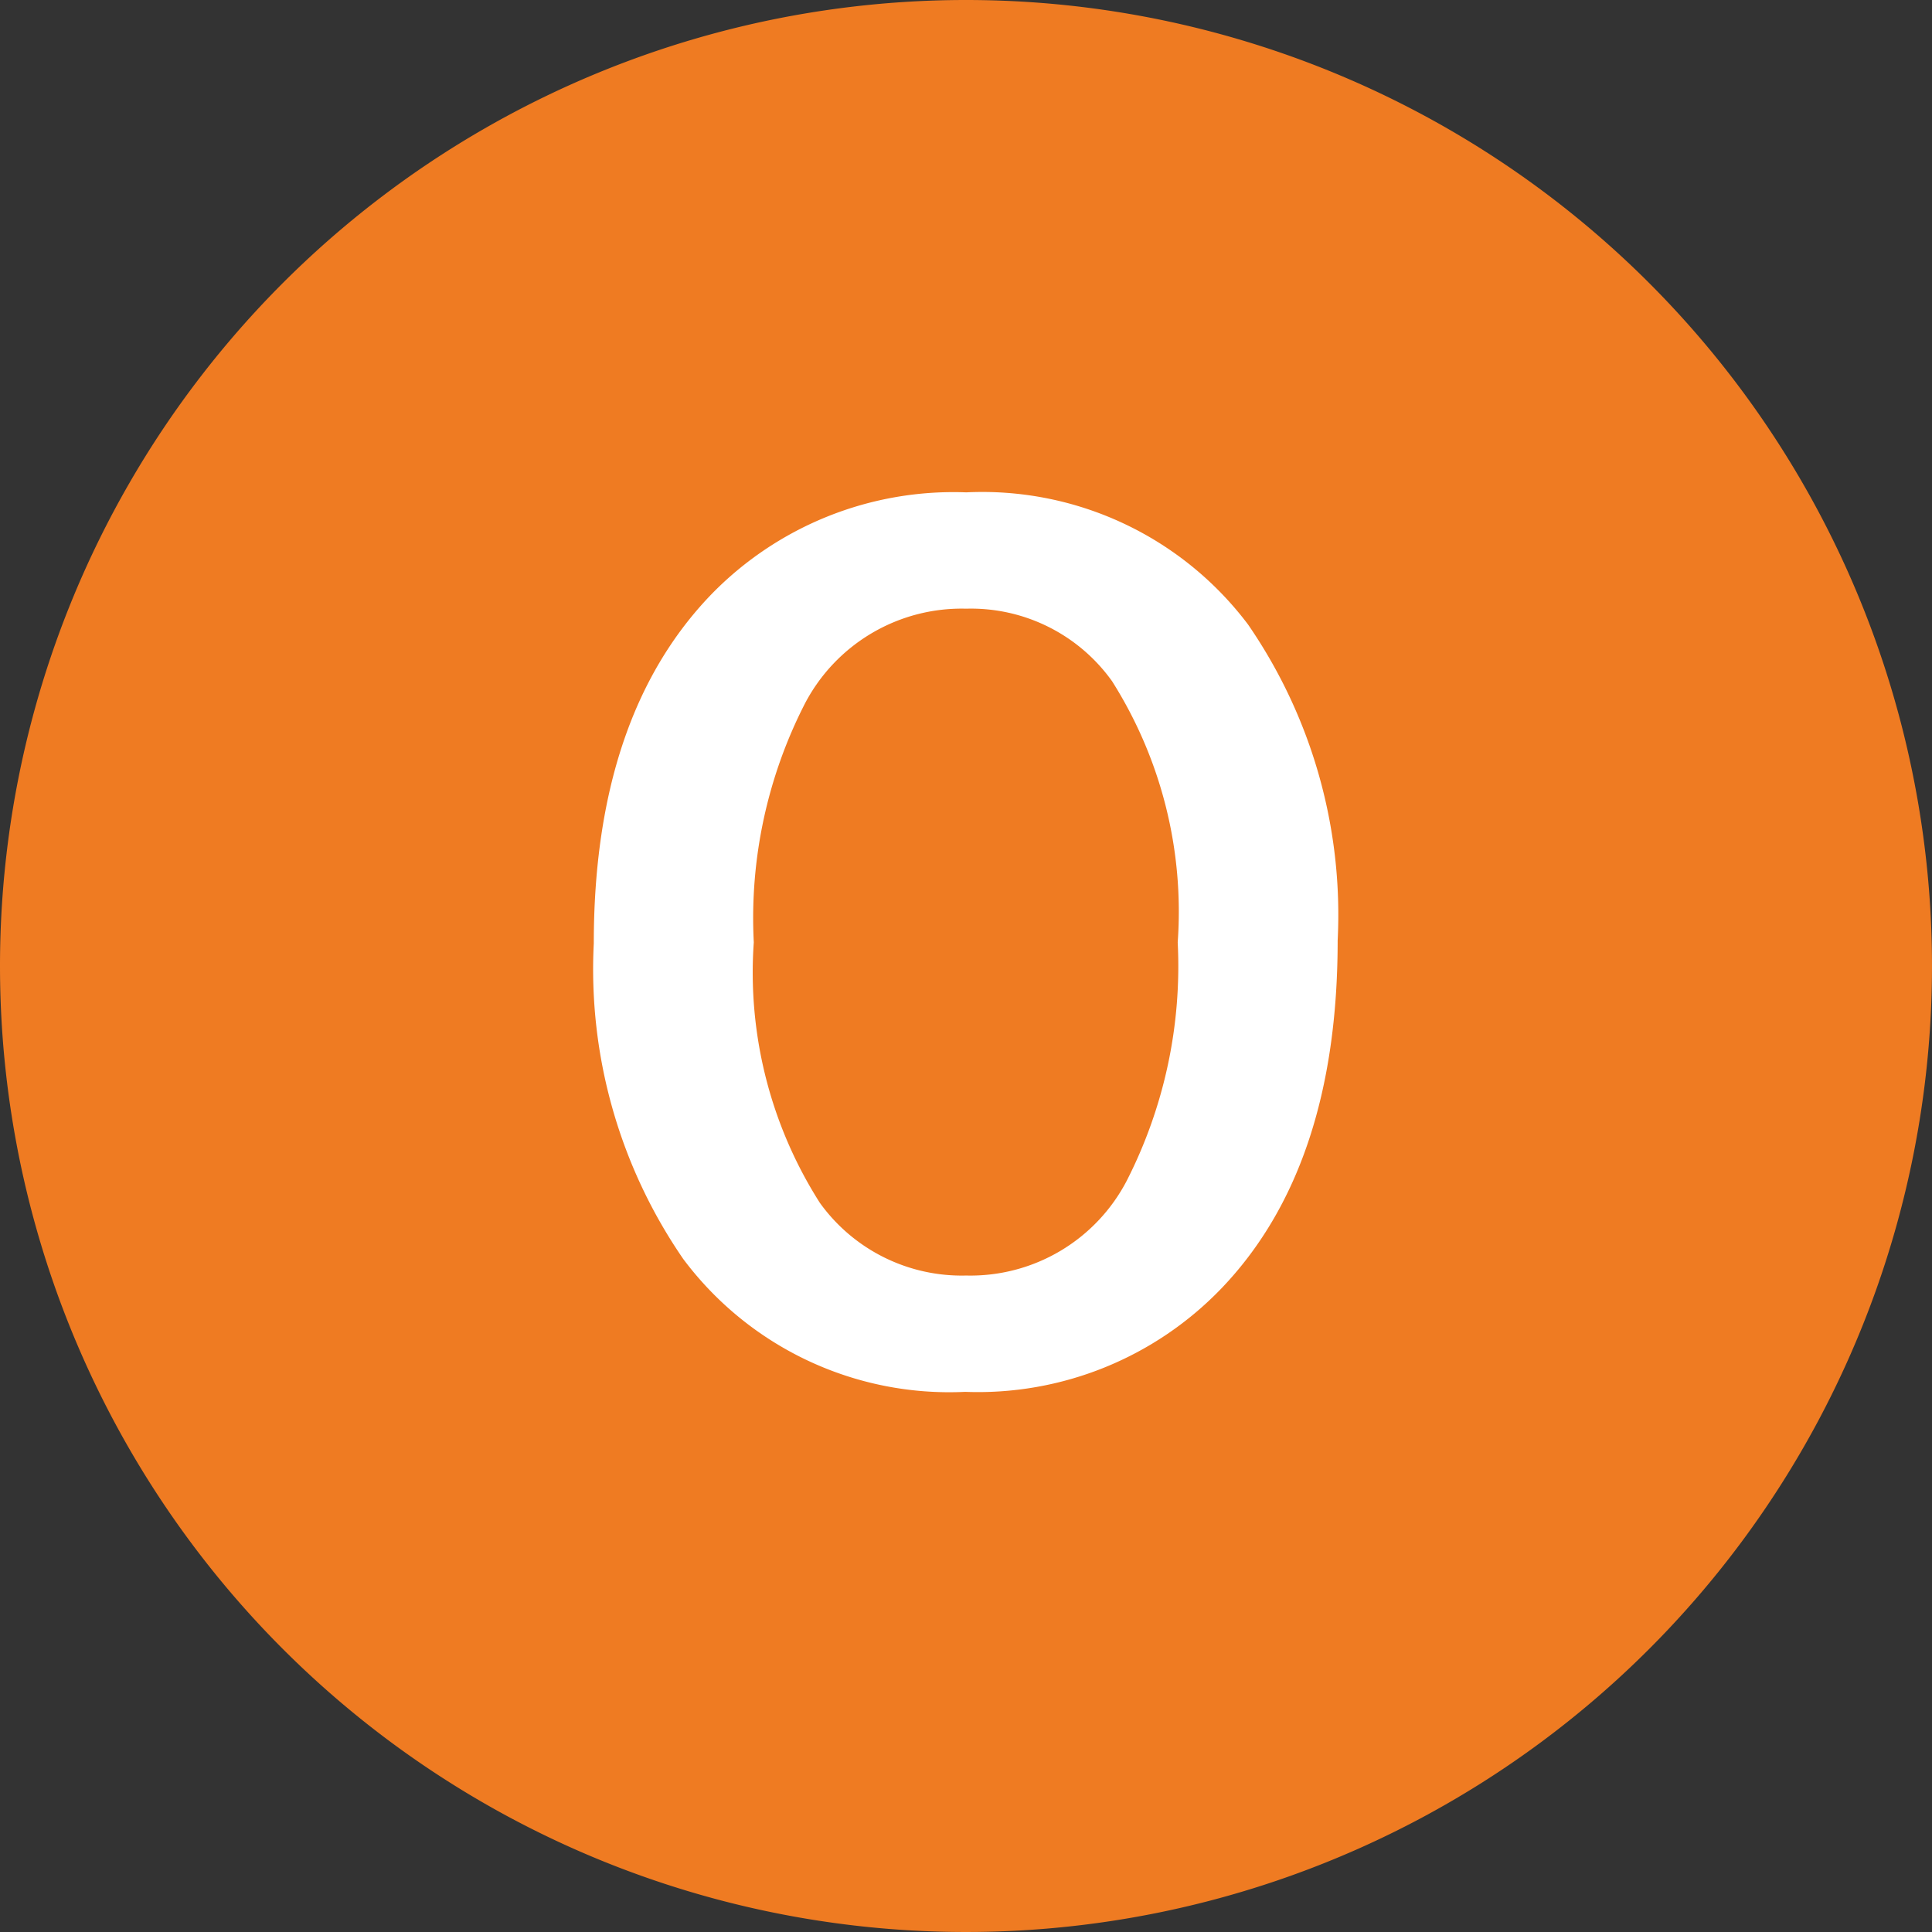
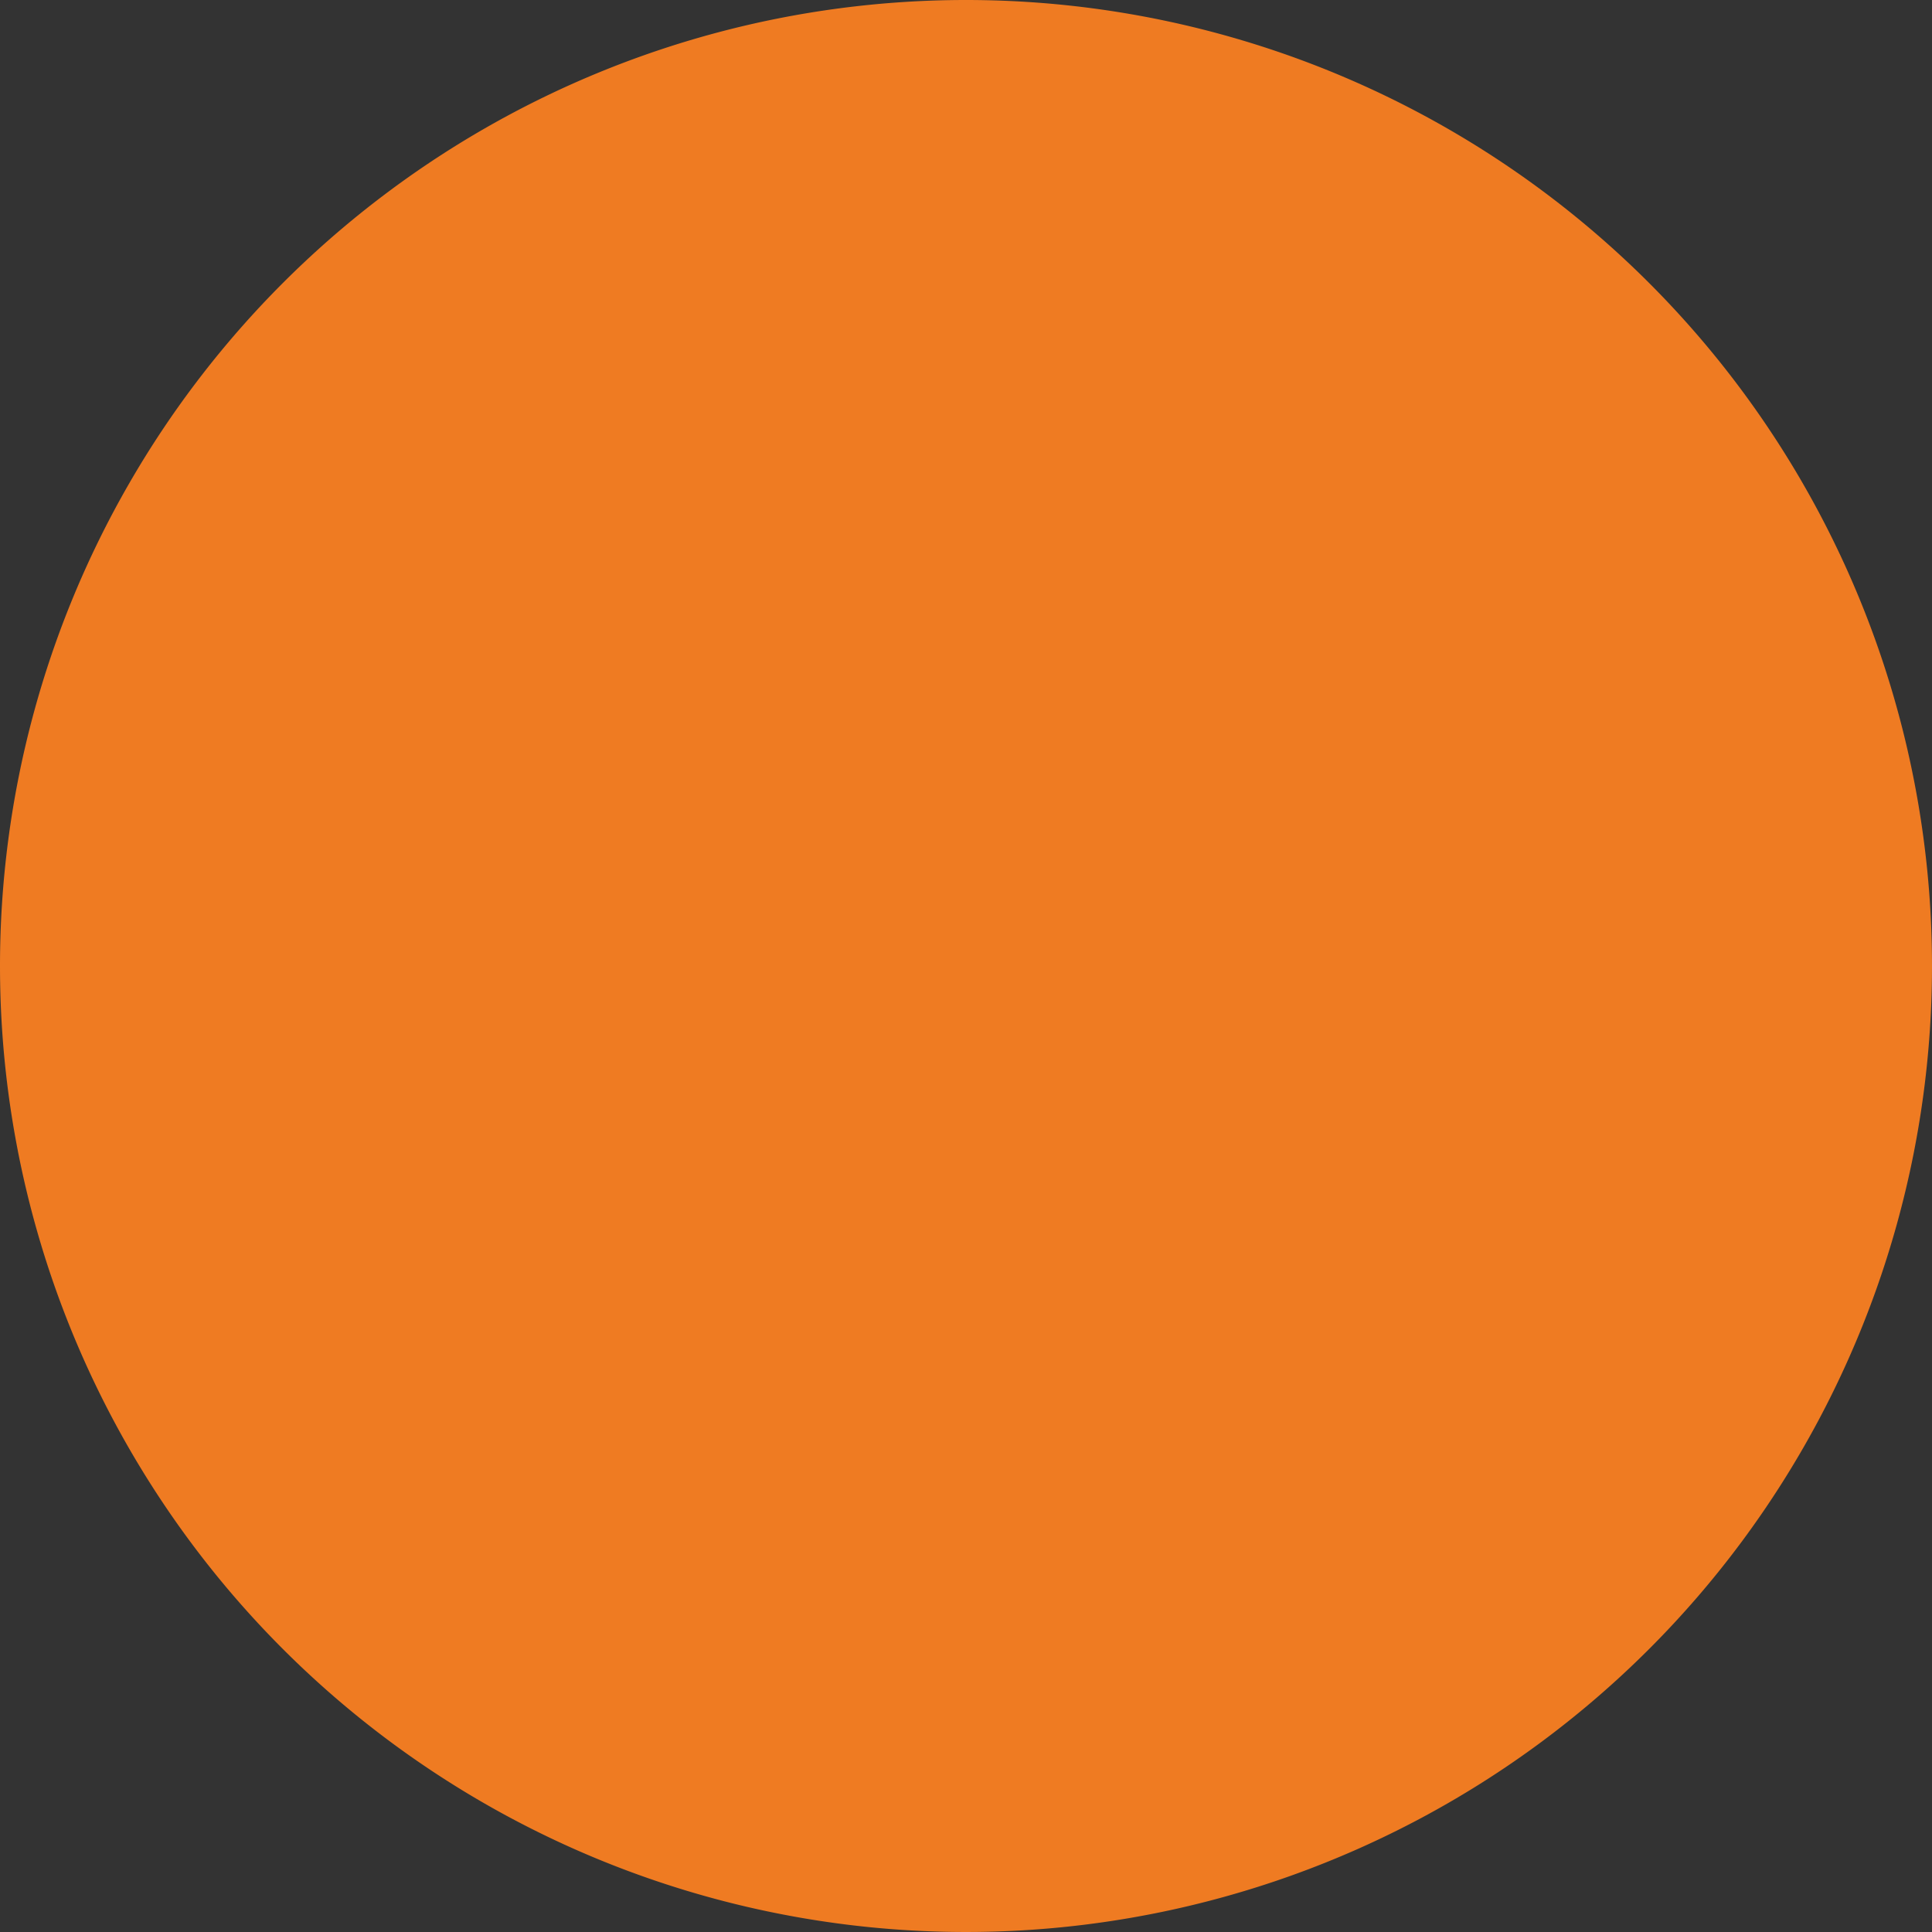
<svg xmlns="http://www.w3.org/2000/svg" width="38" height="38" viewBox="0 0 38 38">
  <rect x="0" y="0" width="38" height="38" fill="#333333" stroke="none" />
  <g id="グループ_93" data-name="グループ 93" transform="translate(-55 -1453)">
-     <path id="パス_4" data-name="パス 4" d="M19,0A19,19,0,1,1,0,19,19,19,0,0,1,19,0Z" transform="translate(55 1453)" fill="#ef7b22" />
-     <path id="パス_144" data-name="パス 144" d="M.005-17.316a6.544,6.544,0,0,1,5.543,2.6A10.065,10.065,0,0,1,7.31-8.5q0,4.458-2.288,6.843A6.641,6.641,0,0,1-.016.376a6.534,6.534,0,0,1-5.543-2.61A10.046,10.046,0,0,1-7.321-8.443q0-4.458,2.3-6.854A6.646,6.646,0,0,1,.005-17.316Zm0,2.288A3.479,3.479,0,0,0-3.164-13.17a9.257,9.257,0,0,0-1.01,4.705,8.431,8.431,0,0,0,1.3,5.124A3.437,3.437,0,0,0,.005-1.912,3.467,3.467,0,0,0,3.164-3.781a9.288,9.288,0,0,0,1-4.684A8.476,8.476,0,0,0,2.874-13.6,3.409,3.409,0,0,0,.005-15.028Z" transform="translate(74 1480)" fill="#fff" />
+     <path id="パス_4" data-name="パス 4" d="M19,0A19,19,0,1,1,0,19,19,19,0,0,1,19,0" transform="translate(55 1453)" fill="#ef7b22" />
  </g>
</svg>